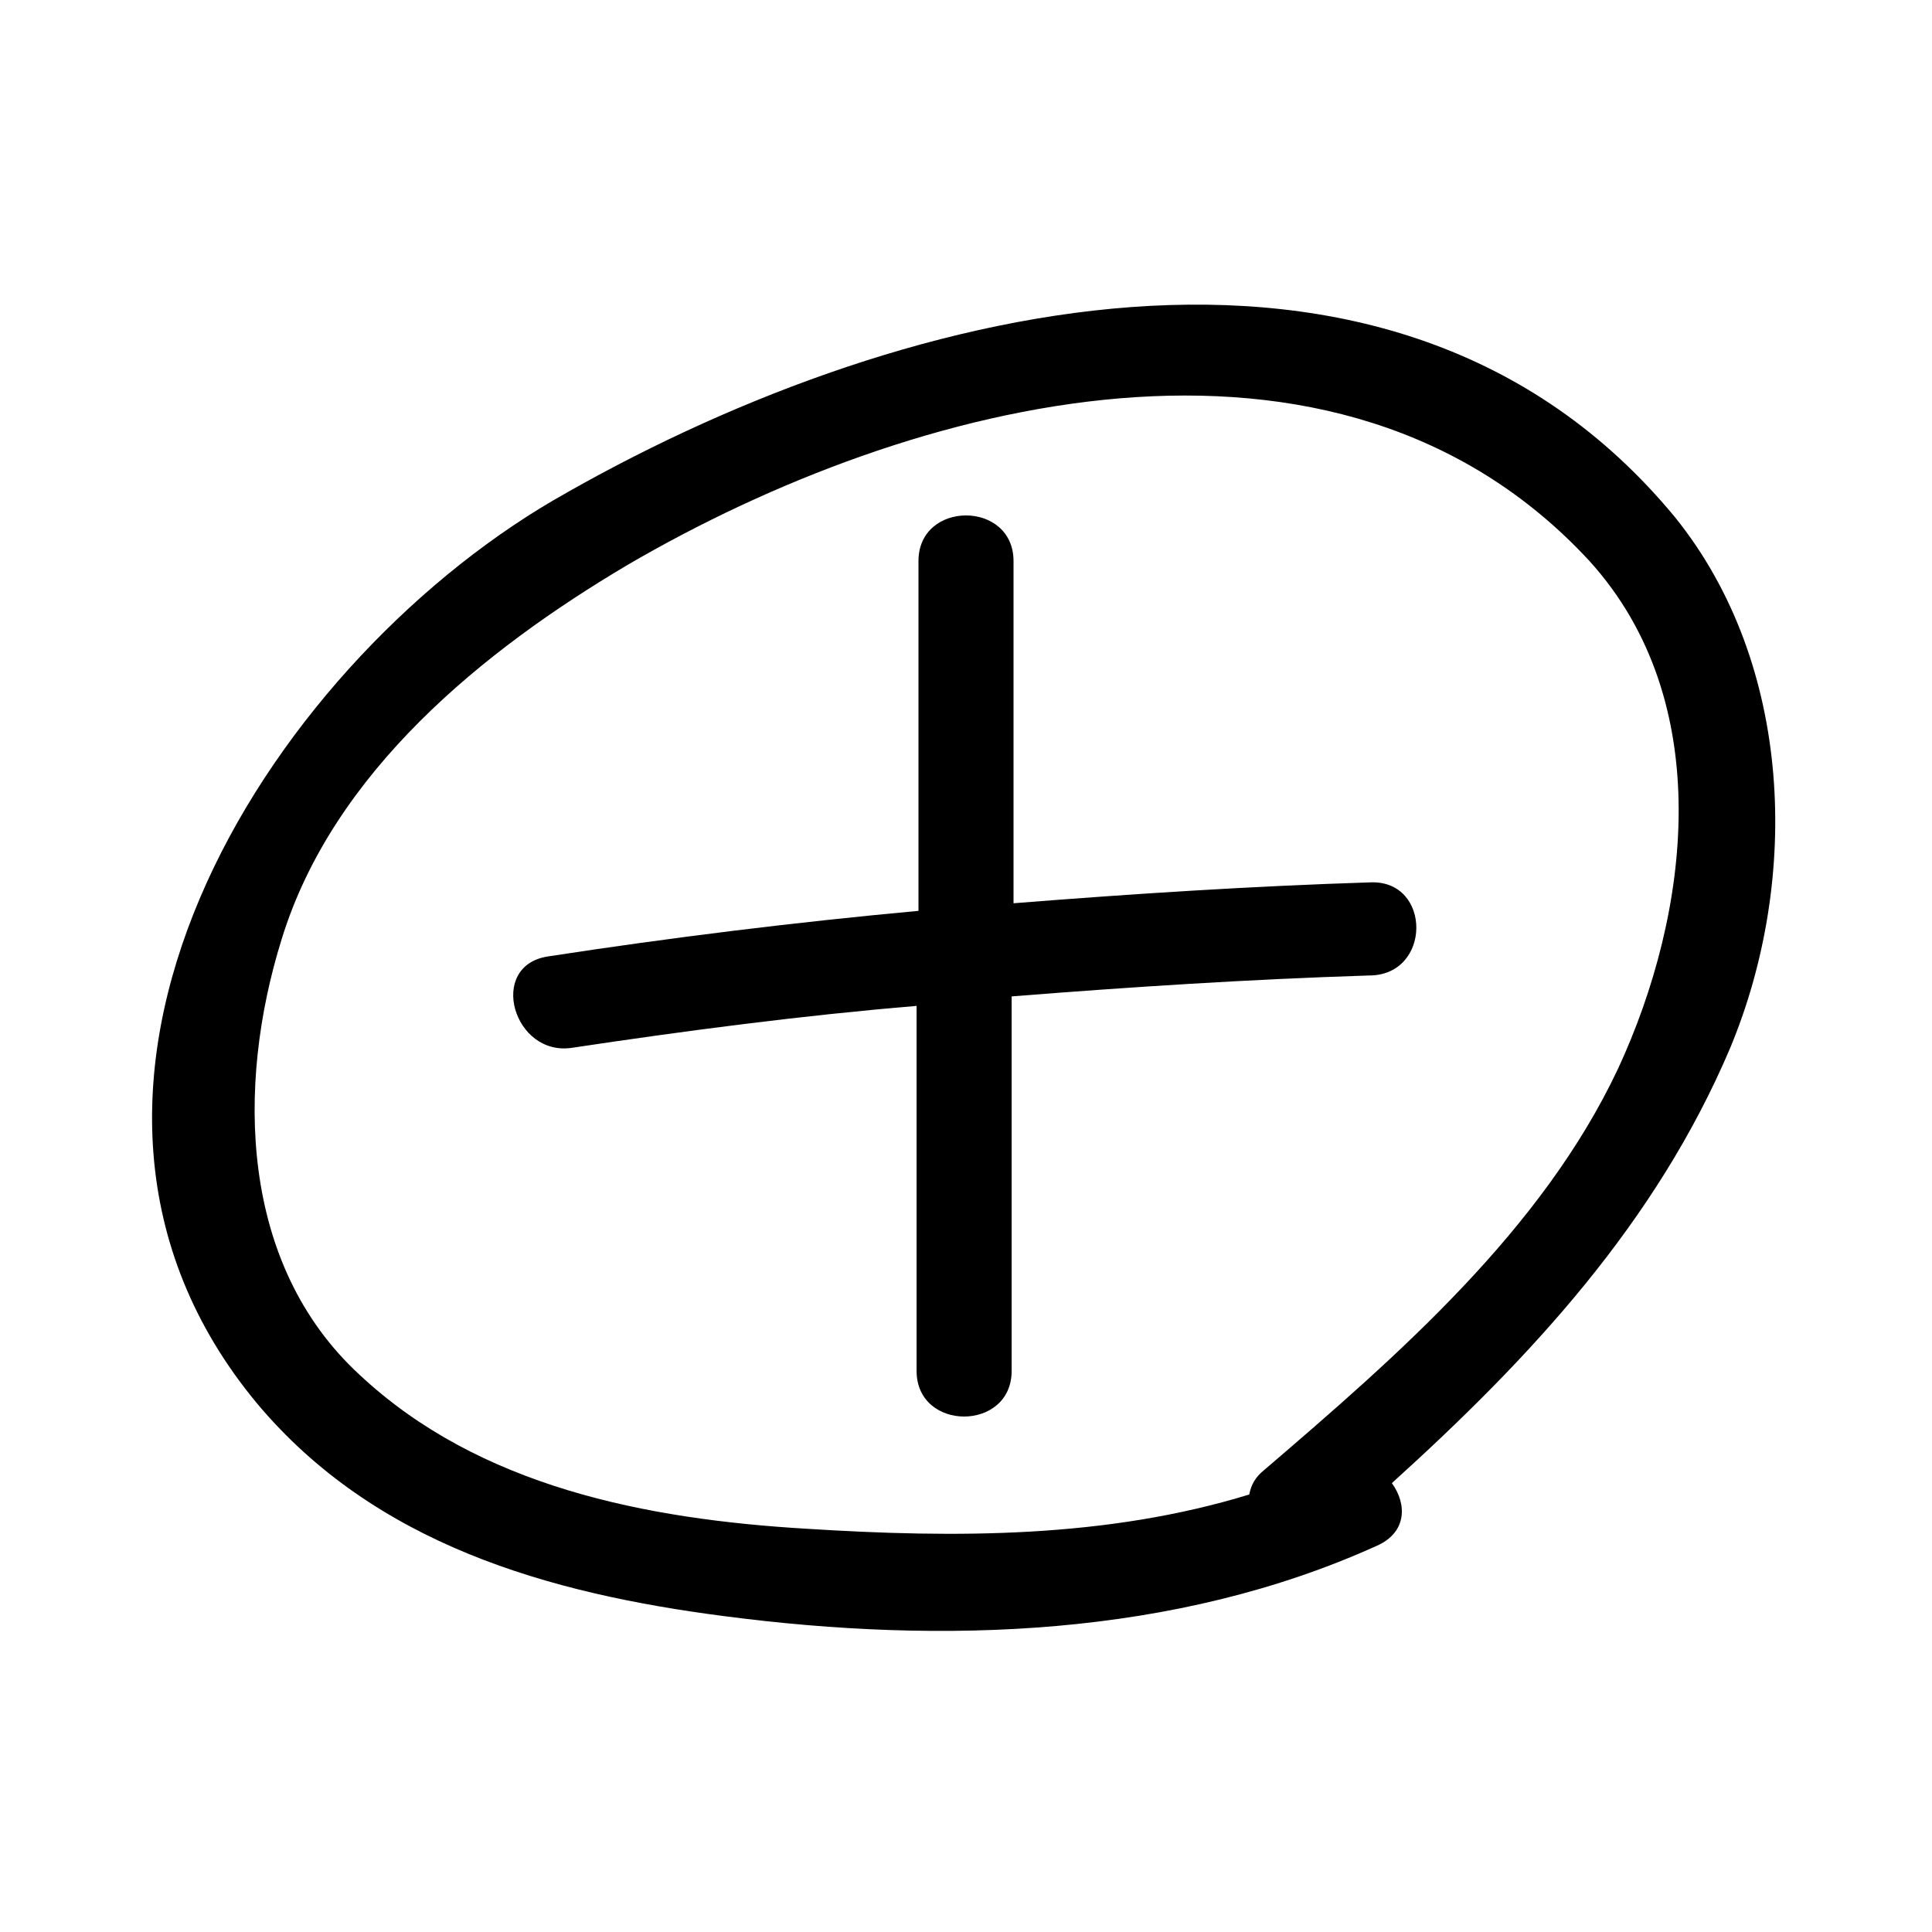
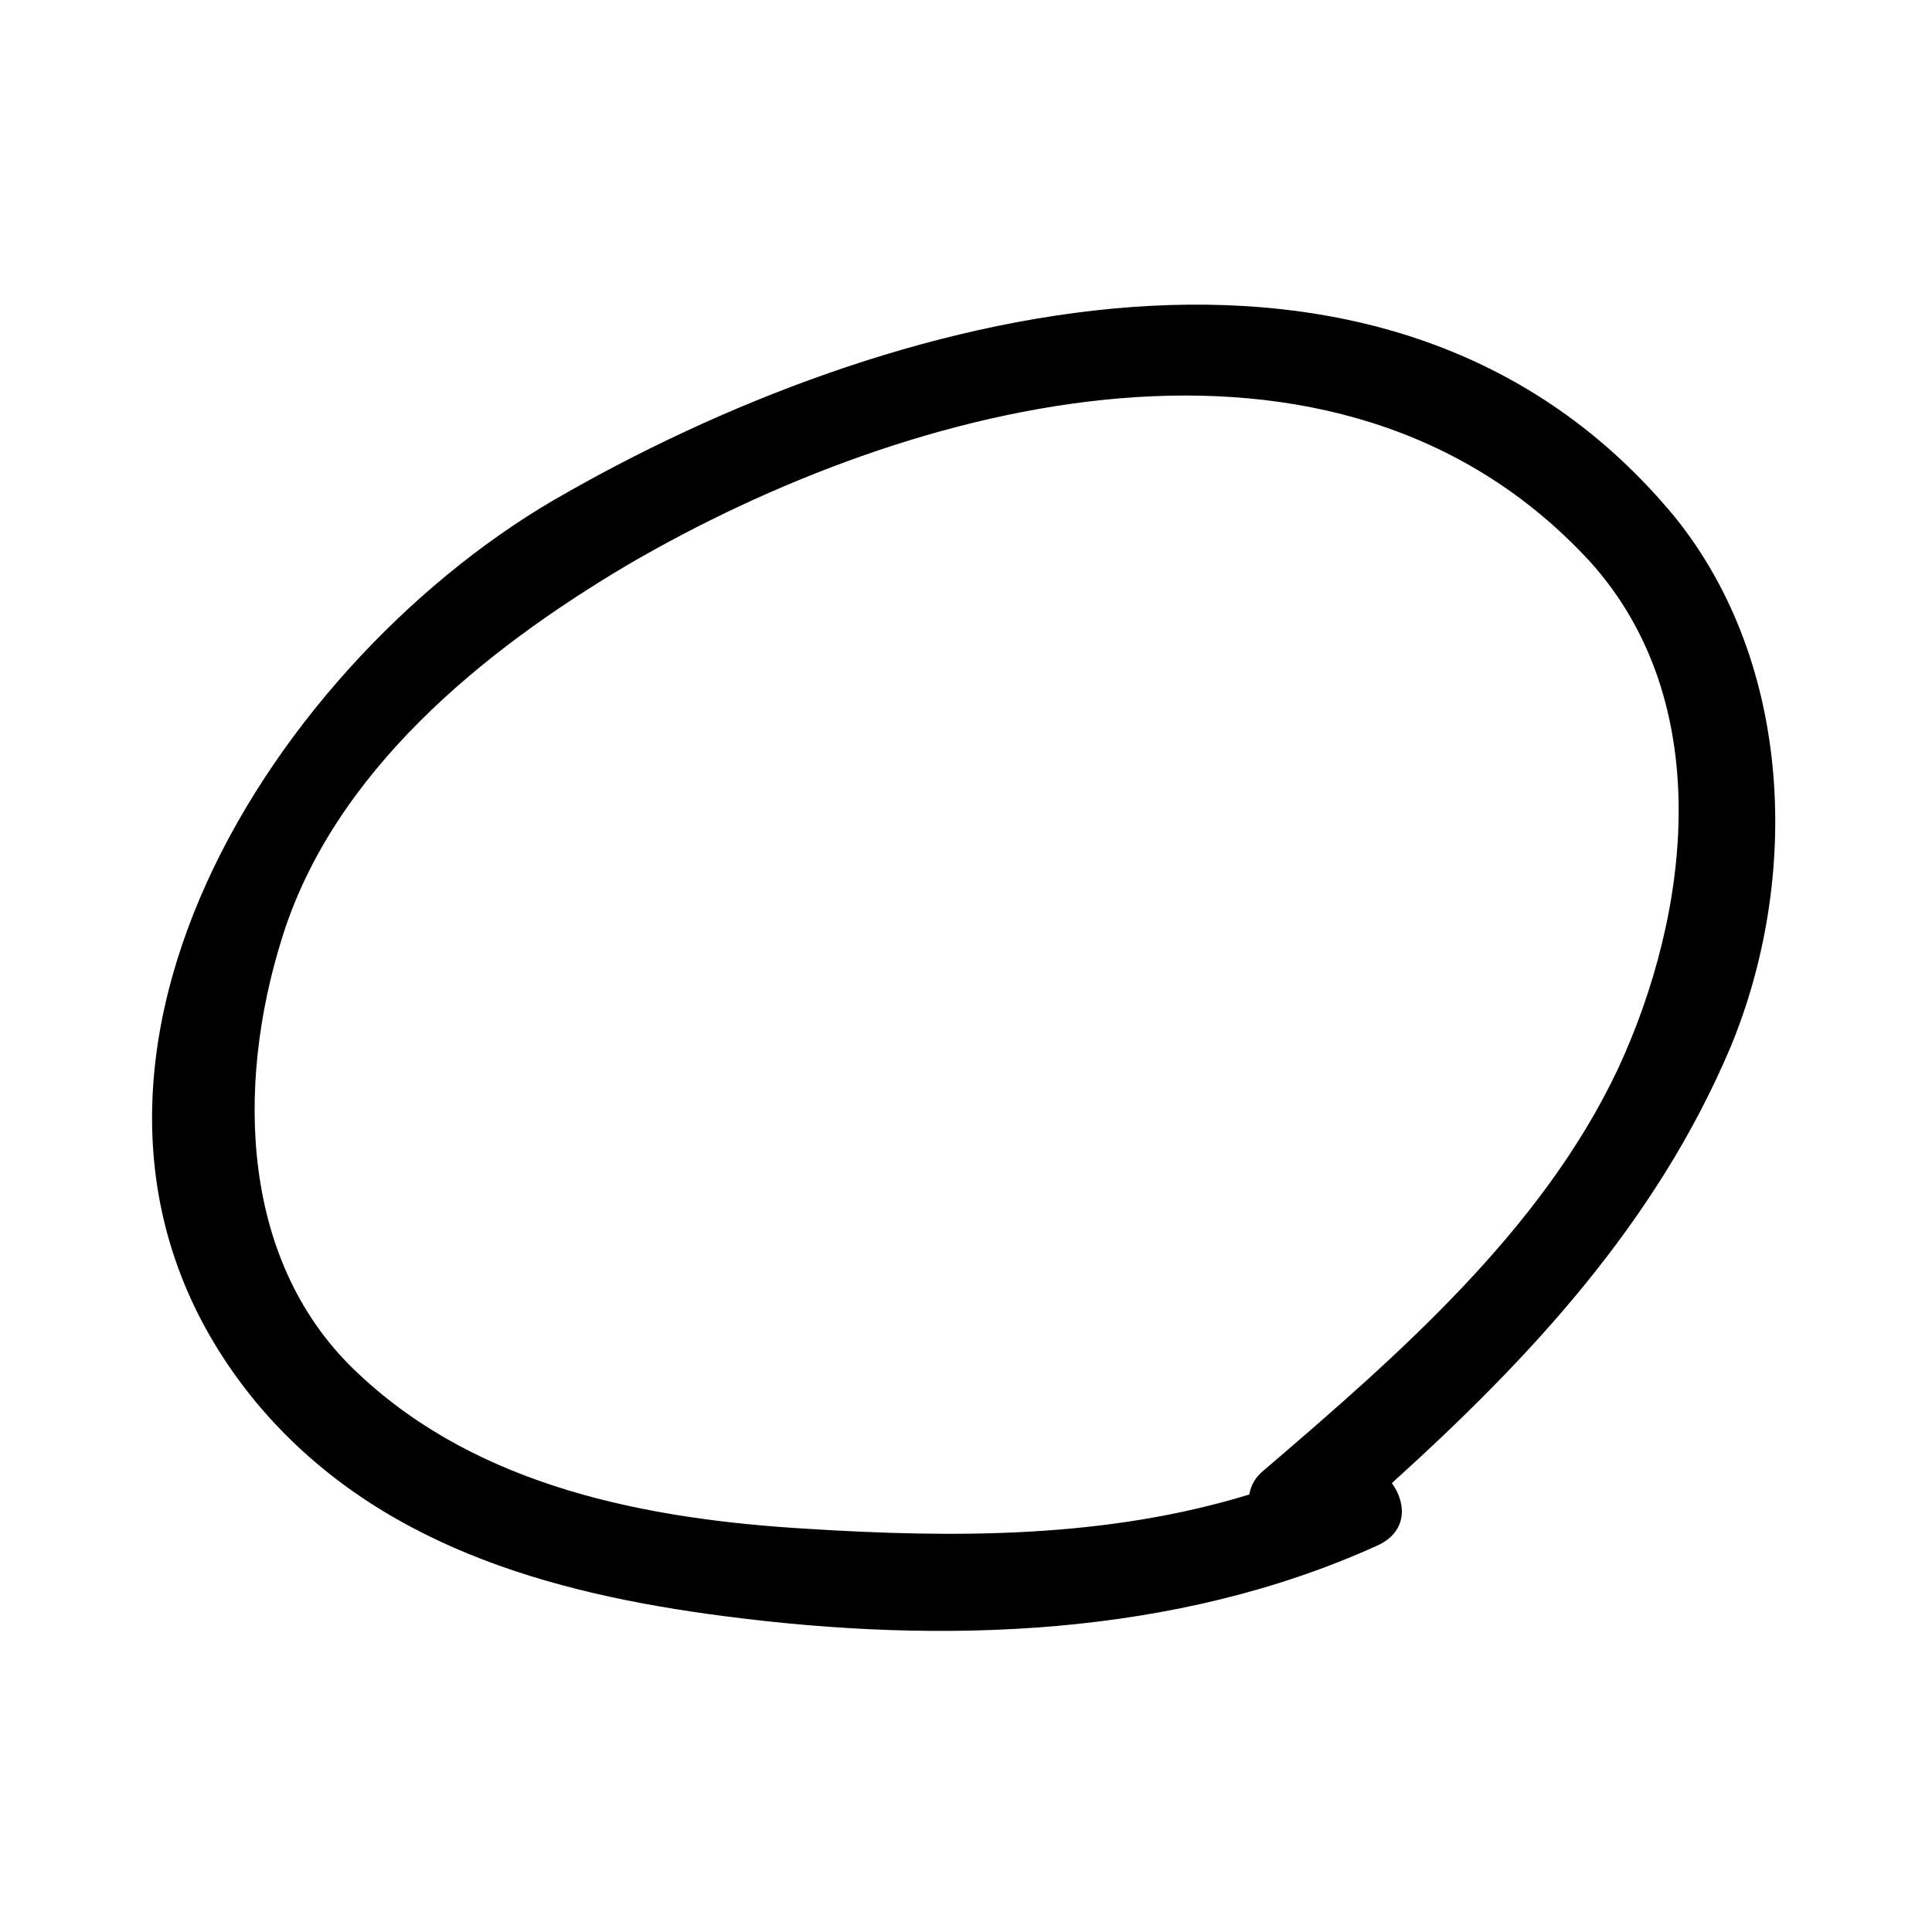
<svg xmlns="http://www.w3.org/2000/svg" fill="#000000" width="800px" height="800px" version="1.1" viewBox="144 144 512 512">
  <g>
-     <path d="m290.67 276.57c-76.578 44.836-147.11 156.68-78.594 239.31 31.234 37.281 77.082 50.379 123.94 56.426 57.938 7.559 119.4 5.543 172.81-18.641 8.062-3.527 8.062-11.082 4.031-16.625 36.777-33.25 70.031-69.023 89.68-115.37 18.641-44.84 16.625-101.77-14.609-140.56-75.578-91.695-209.59-55.422-297.25-4.535zm282.13 150.64c-20.152 42.824-58.441 76.074-93.707 106.3-2.519 2.016-3.527 4.031-4.031 6.551-37.785 11.586-77.586 11.586-117.39 9.07-42.32-2.519-86.656-11.082-118.39-40.809-31.738-29.223-32.746-76.578-20.656-115.37 13.602-44.336 53.402-76.578 91.691-99.25 75.066-43.832 187.92-73.555 254.93-1.008 33.758 37.277 26.703 93.199 7.559 134.51z" />
-     <path d="m507.31 377.83c-31.738 1.008-62.977 3.023-94.715 5.543v-90.688c0-16.121-25.191-16.121-25.191 0v92.699c-32.746 3.023-65.496 7.055-98.242 12.09-16.121 2.519-9.07 26.703 6.551 24.184 30.23-4.535 60.961-8.566 91.191-11.082v96.73c0 16.121 25.191 16.121 25.191 0v-99.25c31.738-2.519 62.977-4.535 94.715-5.543 16.625 0 16.625-25.188 0.5-24.684z" />
+     <path d="m290.67 276.57c-76.578 44.836-147.11 156.68-78.594 239.31 31.234 37.281 77.082 50.379 123.94 56.426 57.938 7.559 119.4 5.543 172.81-18.641 8.062-3.527 8.062-11.082 4.031-16.625 36.777-33.25 70.031-69.023 89.68-115.37 18.641-44.84 16.625-101.77-14.609-140.56-75.578-91.695-209.59-55.422-297.25-4.535zm282.13 150.64c-20.152 42.824-58.441 76.074-93.707 106.3-2.519 2.016-3.527 4.031-4.031 6.551-37.785 11.586-77.586 11.586-117.39 9.07-42.32-2.519-86.656-11.082-118.39-40.809-31.738-29.223-32.746-76.578-20.656-115.37 13.602-44.336 53.402-76.578 91.691-99.25 75.066-43.832 187.92-73.555 254.93-1.008 33.758 37.277 26.703 93.199 7.559 134.51" />
  </g>
</svg>